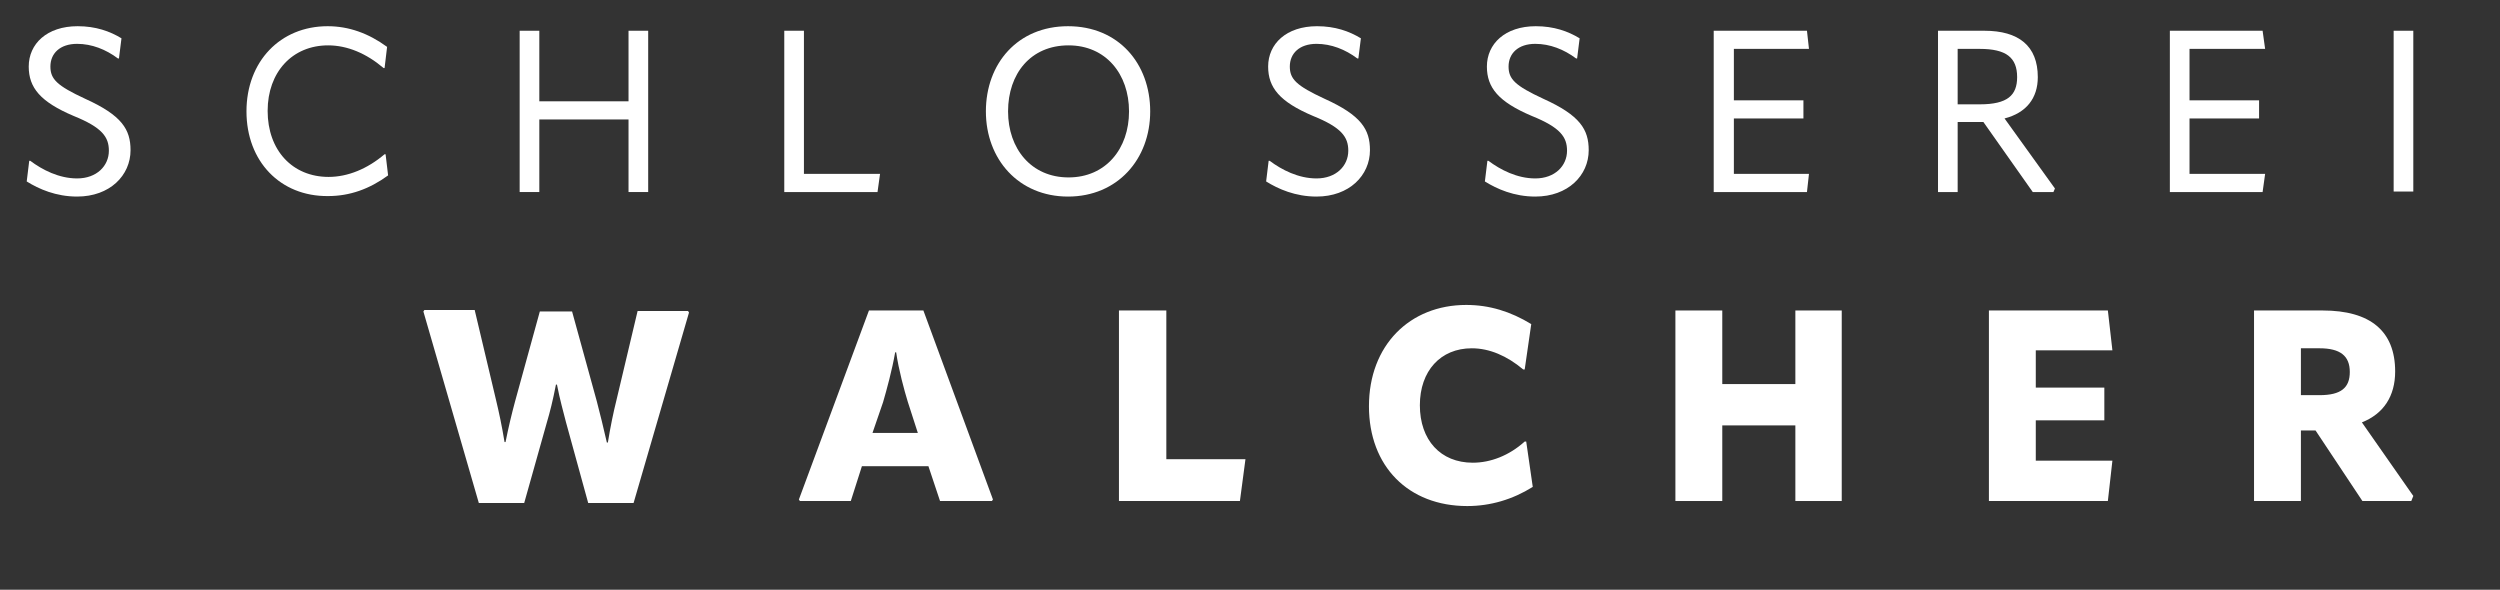
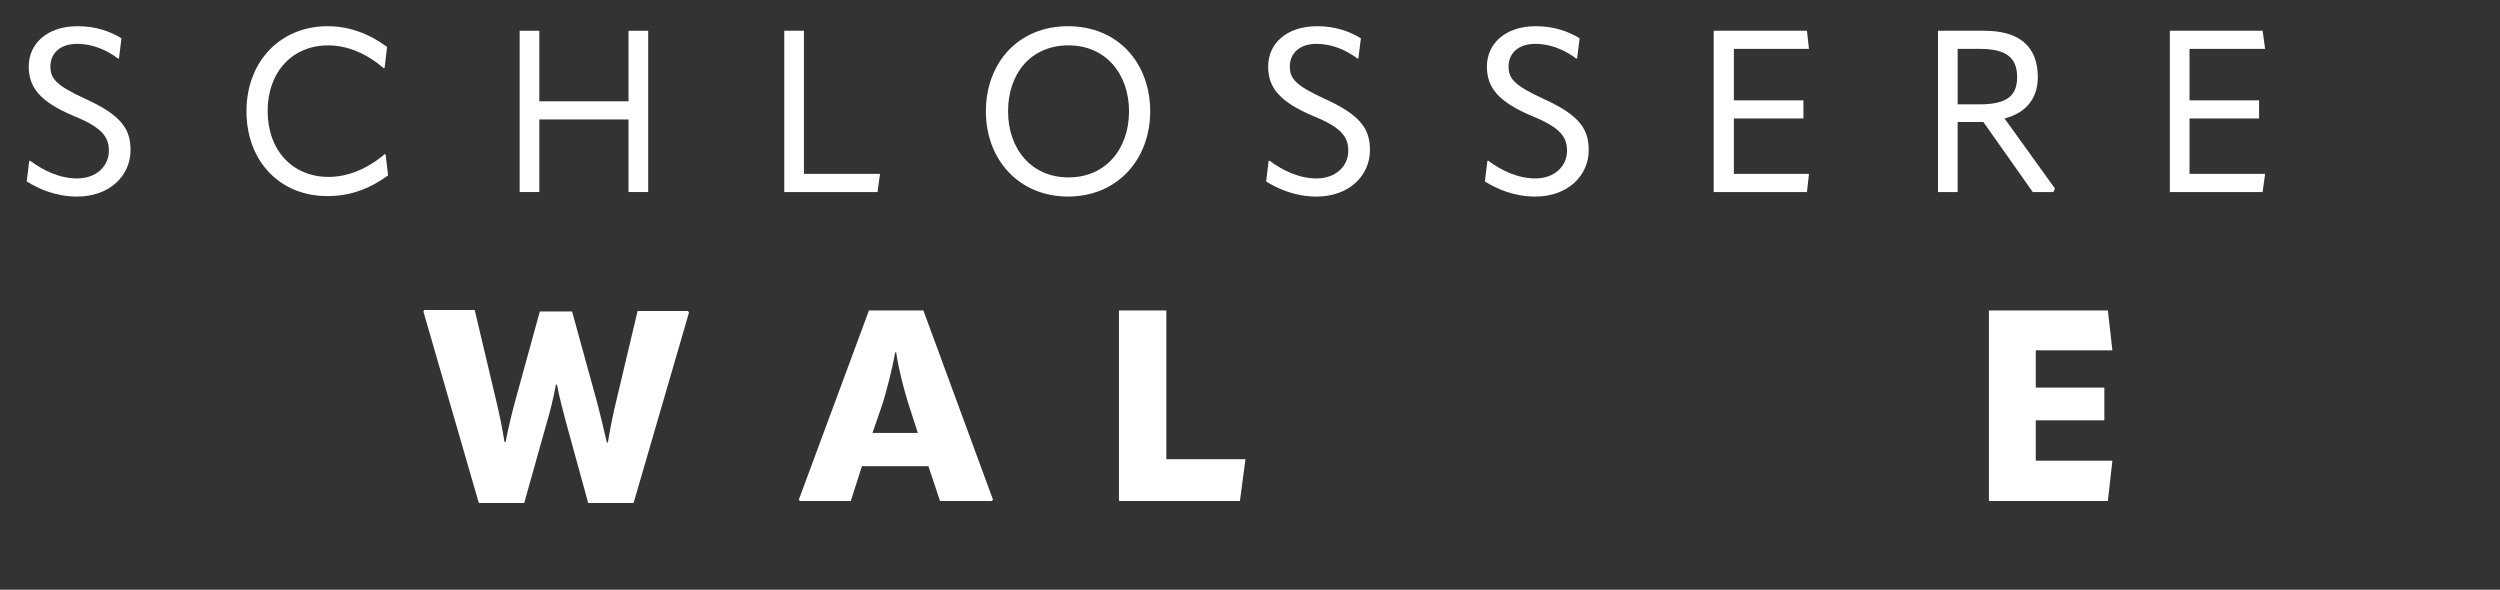
<svg xmlns="http://www.w3.org/2000/svg" version="1.1" id="Ebene_1" x="0px" y="0px" viewBox="0 0 496 117" style="enable-background:new 0 0 496 117;" xml:space="preserve">
  <rect x="0" y="0" width="496" height="117" fill="#333333" stroke="none" />
  <style type="text/css">
	.st0{fill:#FFFFFF;}
</style>
  <path class="st0" d="M5.3,36l0.5-4.1H6c2.4,1.8,5.7,3.5,9.3,3.5c3.9,0,6.3-2.5,6.3-5.5c0-2.7-1.3-4.6-7-6.9  c-6.6-2.8-8.9-5.6-8.9-9.8c0-4.5,3.6-8,9.7-8c3.6,0,6.4,1,8.7,2.4l-0.5,4h-0.2c-2.4-1.8-5.2-2.9-8.1-2.9c-3.4,0-5.3,1.9-5.3,4.5  c0,2.5,1.3,3.8,6.9,6.4c7.3,3.3,9,6.1,9,10.2c0,5-4.1,9.2-10.6,9.2C11.1,39,7.7,37.5,5.3,36" />
  <path class="st0" d="M48.9,22.1c0-9.9,6.7-16.9,16.1-16.9c4.2,0,8.1,1.4,11.8,4.1l-0.5,4.2h-0.2C72.7,10.6,68.9,9,65.1,9  c-7.1,0-12,5.3-12,13c0,7.8,4.9,13.1,12.1,13.1c3.8,0,7.7-1.6,11.1-4.5h0.2l0.5,4.2c-3.7,2.7-7.6,4.1-11.9,4.1  C55.6,39,48.9,32,48.9,22.1" />
  <polygon class="st0" points="124.7,6.1 128.6,6.1 128.6,38.1 124.7,38.1 124.7,23.7 107,23.7 107,38.1 103.1,38.1 103.1,6.1   107,6.1 107,20.1 124.7,20.1 " />
  <polygon class="st0" points="155.6,6.1 159.5,6.1 159.5,34.5 174.6,34.5 174.1,38.1 155.6,38.1 " />
  <path class="st0" d="M195.6,22.1c0-9.5,6.3-16.9,16.3-16.9c10,0,16.3,7.4,16.3,16.9c0,9.5-6.5,16.9-16.3,16.9  C202.1,39,195.6,31.6,195.6,22.1 M224,22.1c0-7.4-4.6-13.1-12-13.1c-7.5,0-12,5.6-12,13.1c0,7.4,4.6,13.1,12,13.1  C219.4,35.2,224,29.5,224,22.1" />
  <path class="st0" d="M251.2,36l0.5-4.1h0.2c2.4,1.8,5.7,3.5,9.3,3.5c3.9,0,6.3-2.5,6.3-5.5c0-2.7-1.3-4.6-7-6.9  c-6.6-2.8-8.9-5.6-8.9-9.8c0-4.5,3.6-8,9.7-8c3.6,0,6.4,1,8.7,2.4l-0.5,4h-0.2c-2.4-1.8-5.2-2.9-8.1-2.9c-3.4,0-5.3,1.9-5.3,4.5  c0,2.5,1.3,3.8,6.9,6.4c7.3,3.3,9,6.1,9,10.2c0,5-4.1,9.2-10.6,9.2C257,39,253.6,37.5,251.2,36" />
  <path class="st0" d="M294.6,36l0.5-4.1h0.2c2.4,1.8,5.7,3.5,9.3,3.5c3.9,0,6.3-2.5,6.3-5.5c0-2.7-1.3-4.6-7-6.9  c-6.6-2.8-8.9-5.6-8.9-9.8c0-4.5,3.6-8,9.7-8c3.6,0,6.4,1,8.7,2.4l-0.5,4h-0.2c-2.4-1.8-5.2-2.9-8.1-2.9c-3.4,0-5.3,1.9-5.3,4.5  c0,2.5,1.3,3.8,6.9,6.4c7.3,3.3,9,6.1,9,10.2c0,5-4.1,9.2-10.6,9.2C300.4,39,297,37.5,294.6,36" />
  <polygon class="st0" points="344,23.5 344,34.5 358.9,34.5 358.5,38.1 340,38.1 340,6.1 358.5,6.1 358.9,9.7 344,9.7 344,19.9   357.8,19.9 357.8,23.5 " />
  <path class="st0" d="M407.7,37.4l-0.3,0.7h-4.1l-9.8-13.9h-5.1v13.9h-3.9V6.1h9.2c6.8,0,10.6,3,10.6,9.2c0,4.2-2.3,7.1-6.6,8.2  L407.7,37.4z M388.4,9.7v11h4.4c5.5,0,7.4-1.8,7.4-5.4c0-3.9-2.2-5.6-7.4-5.6H388.4z" />
  <polygon class="st0" points="434.4,23.5 434.4,34.5 449.4,34.5 448.9,38.1 430.5,38.1 430.5,6.1 448.9,6.1 449.4,9.7 434.4,9.7   434.4,19.9 448.2,19.9 448.2,23.5 " />
-   <rect x="474.9" y="6.1" class="st0" width="3.9" height="31.9" />
  <path class="st0" d="M94.2,61.6l4.2,17.7c0.6,2.5,1.2,5.3,1.7,8.4h0.2c0.6-3,1.2-5.5,1.9-8.1l4.9-17.8h6.4l4.9,17.8  c0.7,2.7,1.3,5.1,2,8.2h0.2c0.5-3.1,1.1-6,1.7-8.4l4.2-17.7h10l0.2,0.3l-11,37.8h-9l-4.4-16c-0.5-2-1.2-4.4-1.8-7.5h-0.2  c-0.6,3.1-1.2,5.5-1.8,7.5l-4.5,16h-9L84,61.8l0.2-0.3H94.2z" />
  <path class="st0" d="M183.2,61.6L197,99.1l-0.2,0.3h-10.3l-2.3-6.9H171l-2.2,6.9h-10.1l-0.2-0.3l13.9-37.5H183.2z M173.1,85.9h9  l-2-6.2c-0.7-2.3-1.8-6.3-2.3-9.8h-0.2c-0.6,3.5-1.7,7.5-2.4,9.9L173.1,85.9z" />
  <polygon class="st0" points="222,61.6 222,99.4 246,99.4 247.1,91.1 231.4,91.1 231.4,61.6 " />
-   <path class="st0" d="M271.6,80.6c0-12.1,8.1-20.1,19.3-20.1c4.6,0,8.8,1.3,12.9,3.8l-1.3,9h-0.3c-3.2-2.7-6.7-4.2-10.2-4.2  c-6.2,0-10.3,4.5-10.3,11.3c0,6.9,4.1,11.4,10.5,11.4c3.5,0,7.2-1.4,10.3-4.2h0.3l1.3,9c-4,2.5-8.4,3.8-13,3.8  C279.4,100.4,271.6,92.5,271.6,80.6" />
-   <polygon class="st0" points="356.2,61.6 356.2,76.2 341.7,76.2 341.7,61.6 332.4,61.6 332.4,99.4 341.7,99.4 341.7,84.4 356.2,84.4   356.2,99.4 365.4,99.4 365.4,61.6 " />
  <polygon class="st0" points="394.6,61.6 394.6,99.4 418.2,99.4 419.1,91.4 403.9,91.4 403.9,83.4 417.5,83.4 417.5,76.9 403.9,76.9   403.9,69.5 419.1,69.5 418.2,61.6 " />
-   <path class="st0" d="M478.8,98.4l-0.4,1h-9.7l-9.3-14h-2.9v14h-9.3V61.6h13.6c9.5,0,14.4,4.1,14.4,12.1c0,4.9-2.3,8.4-6.6,10.1  L478.8,98.4z M456.5,69.1v9.3h3.7c4.3,0,6-1.5,6-4.6c0-3.2-1.9-4.7-6-4.7H456.5z" />
</svg>